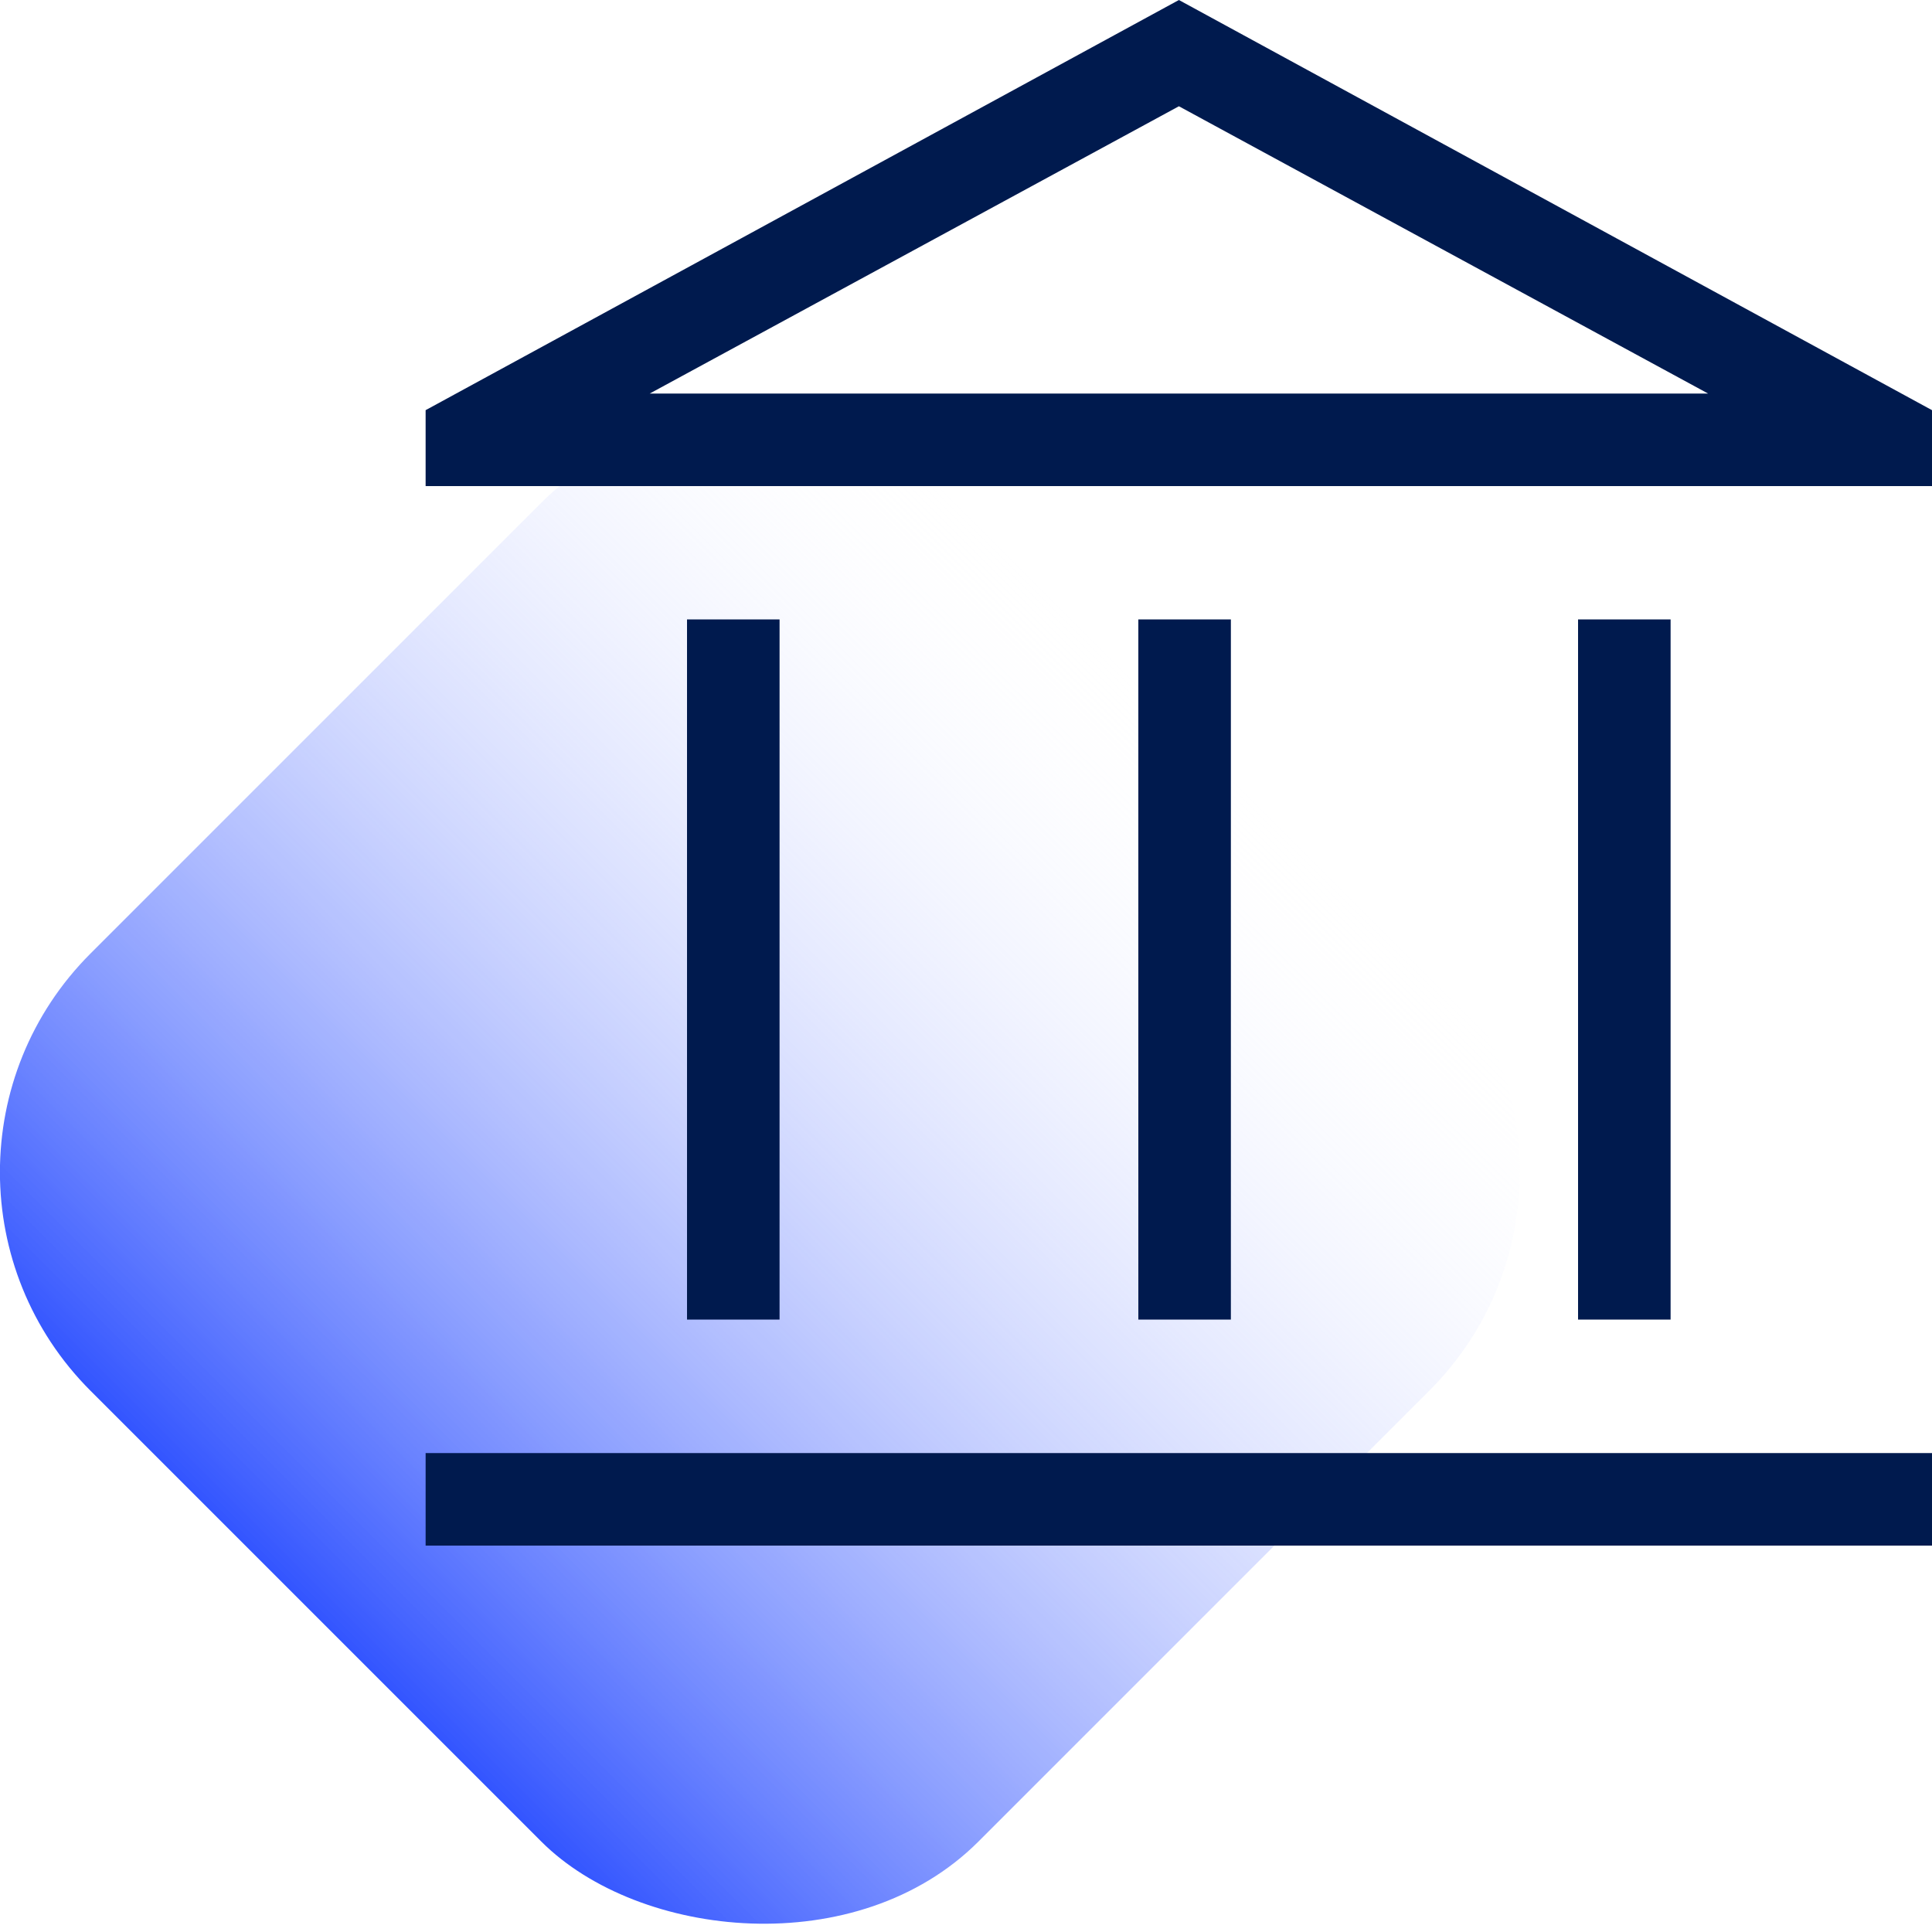
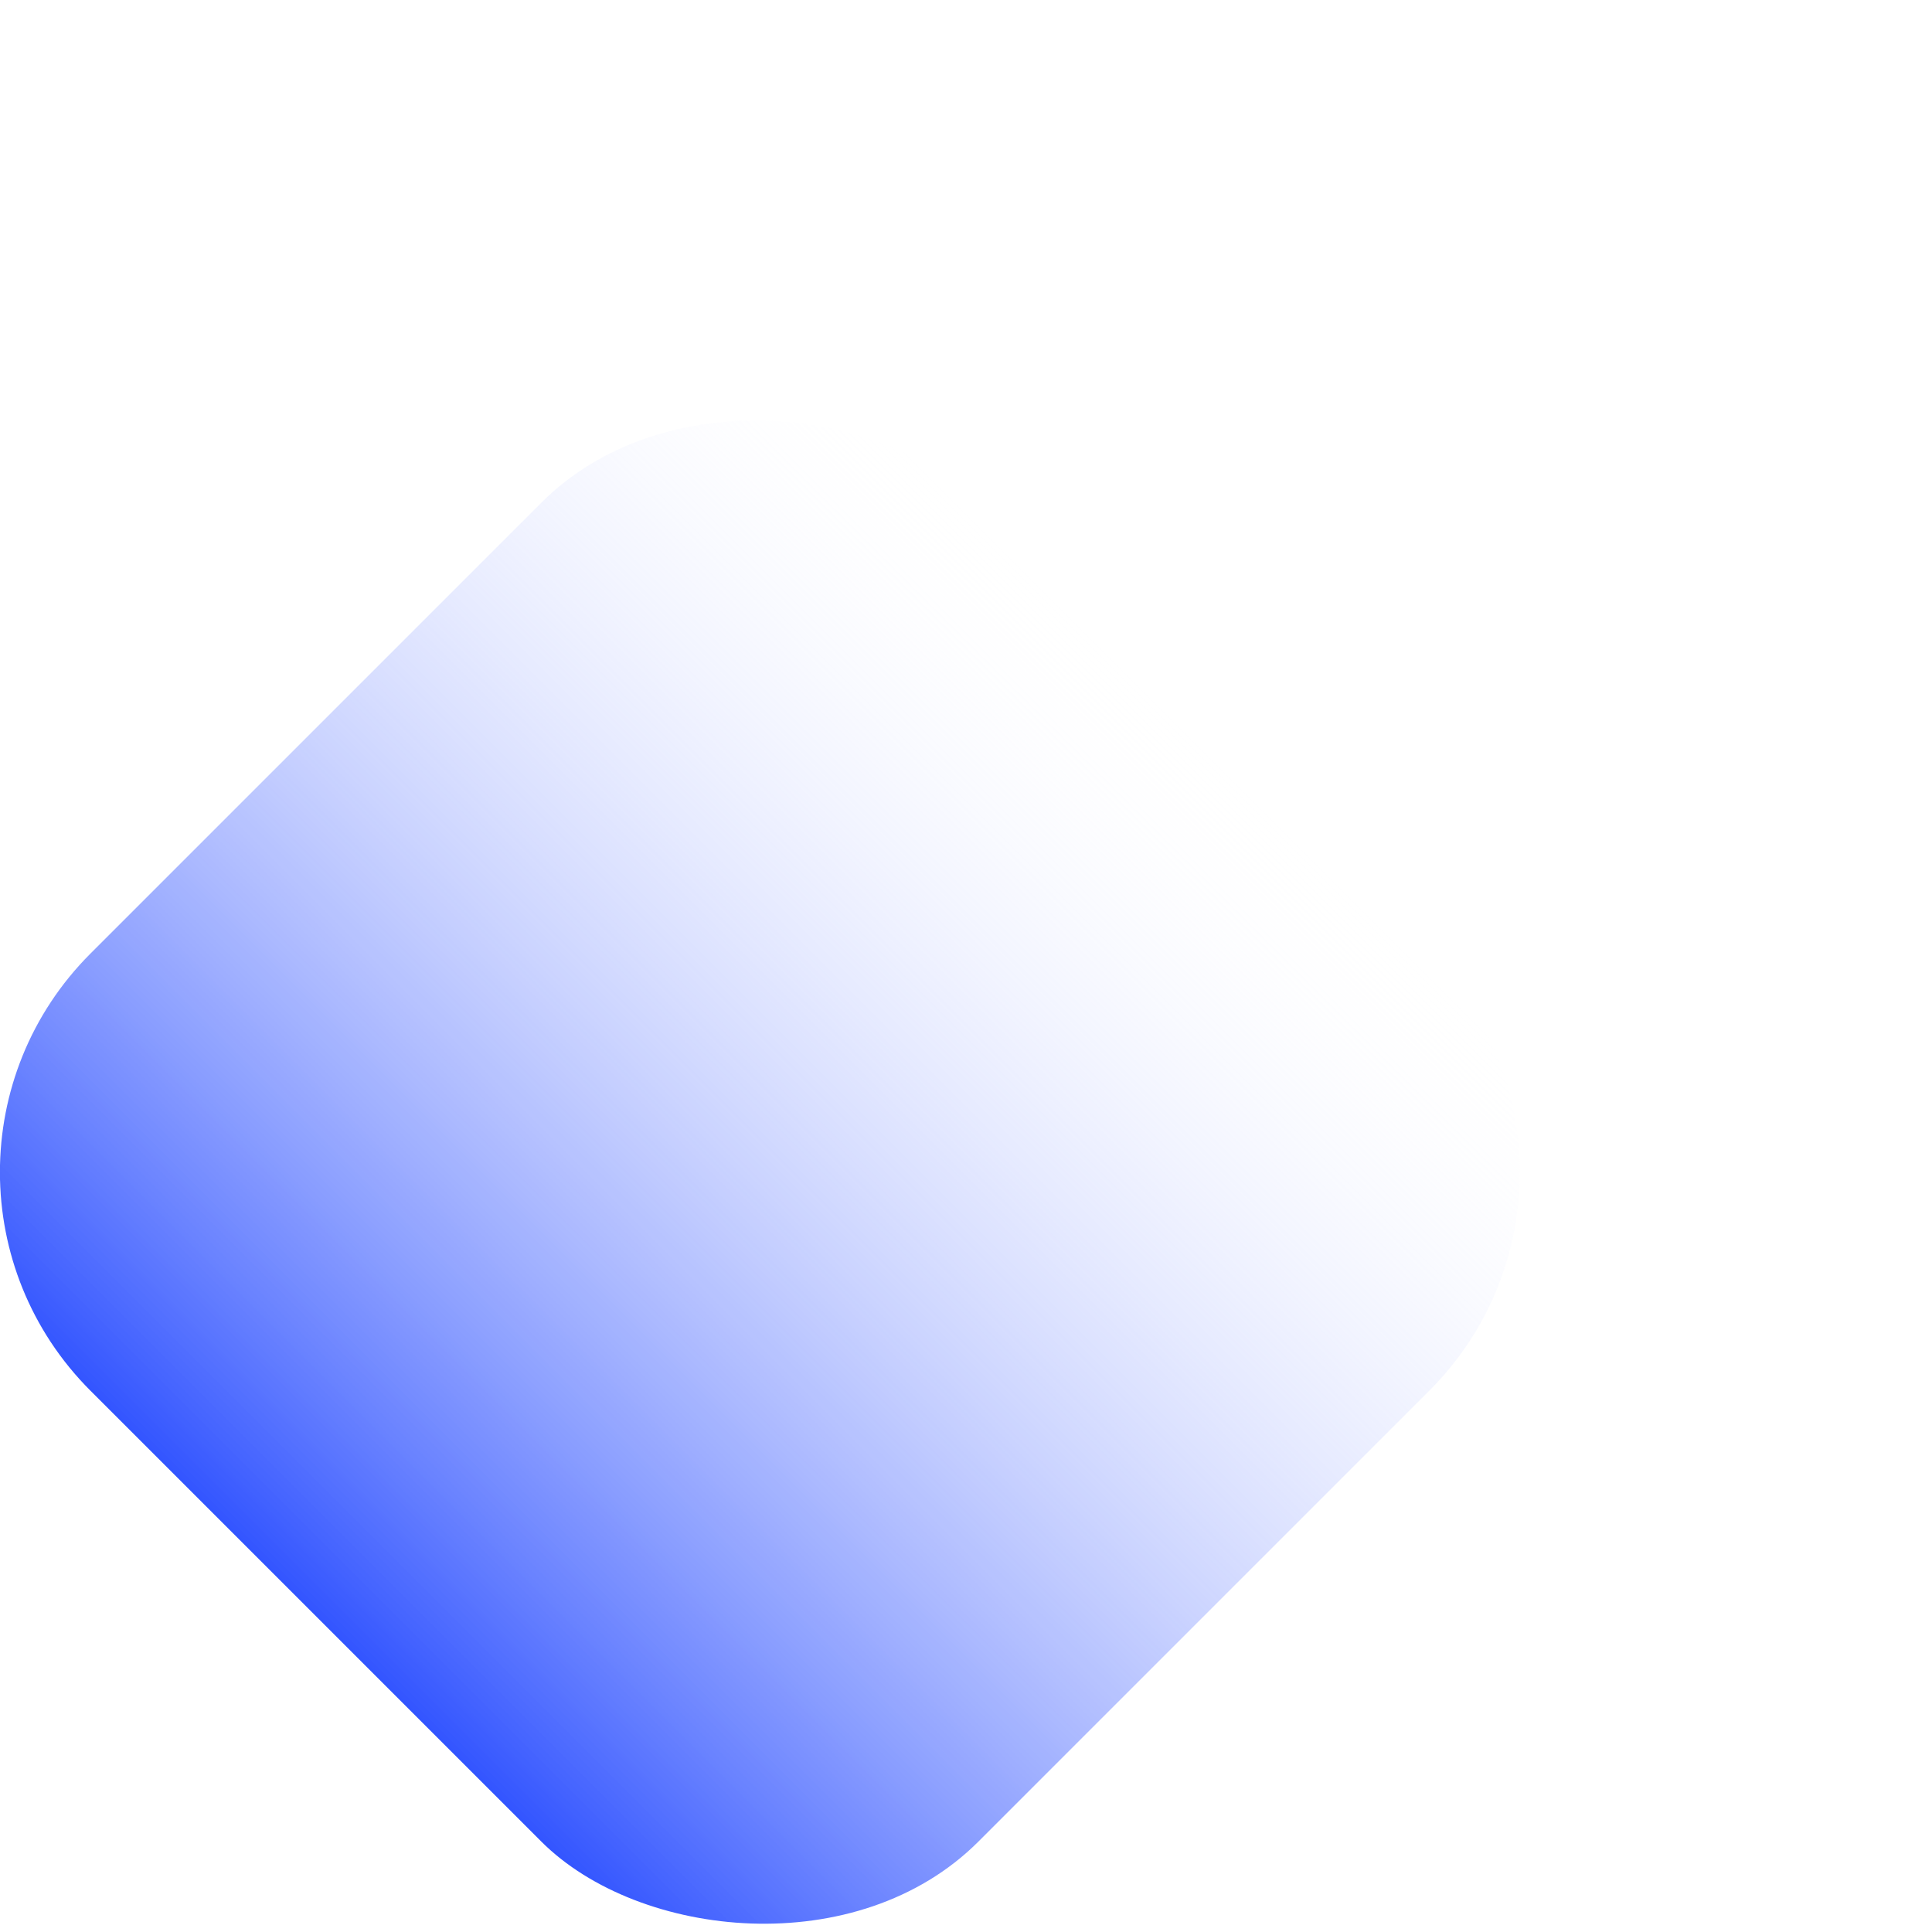
<svg xmlns="http://www.w3.org/2000/svg" id="Camada_2" data-name="Camada 2" viewBox="0 0 100 100">
  <defs>
    <style> .cls-1 { fill: url(#Gradiente_sem_nome_6); } .cls-1, .cls-2 { stroke-width: 0px; } .cls-2 { fill: #001a4e; } </style>
    <linearGradient id="Gradiente_sem_nome_6" data-name="Gradiente sem nome 6" x1="-45.76" y1="-3.73" x2="19.24" y2="-3.73" gradientTransform="translate(52.6 64.39)" gradientUnits="userSpaceOnUse">
      <stop offset="0" stop-color="#35f" />
      <stop offset="1" stop-color="#fff" stop-opacity="0" />
    </linearGradient>
  </defs>
  <g id="Camada_1-2" data-name="Camada 1">
    <g>
      <rect class="cls-1" x="6.83" y="28.17" width="65" height="65" rx="16" ry="16" transform="translate(-31.38 45.58) rotate(-45)" />
-       <path class="cls-2" d="M35.56,68.3v-36.24h4.79v36.24s-4.79,0-4.79,0ZM58.92,68.3v-36.24h4.79v36.24s-4.79,0-4.79,0ZM22.03,80v-4.79h77.97v4.79H22.03ZM81.68,68.3v-36.24h4.79v36.24h-4.79ZM22.03,25.16v-3.93L61.02,0l38.98,21.23v3.93H22.03ZM33.62,20.37h54.79s-54.79,0-54.79,0ZM33.62,20.37h54.79l-27.39-14.87-27.39,14.87Z" />
    </g>
  </g>
</svg>